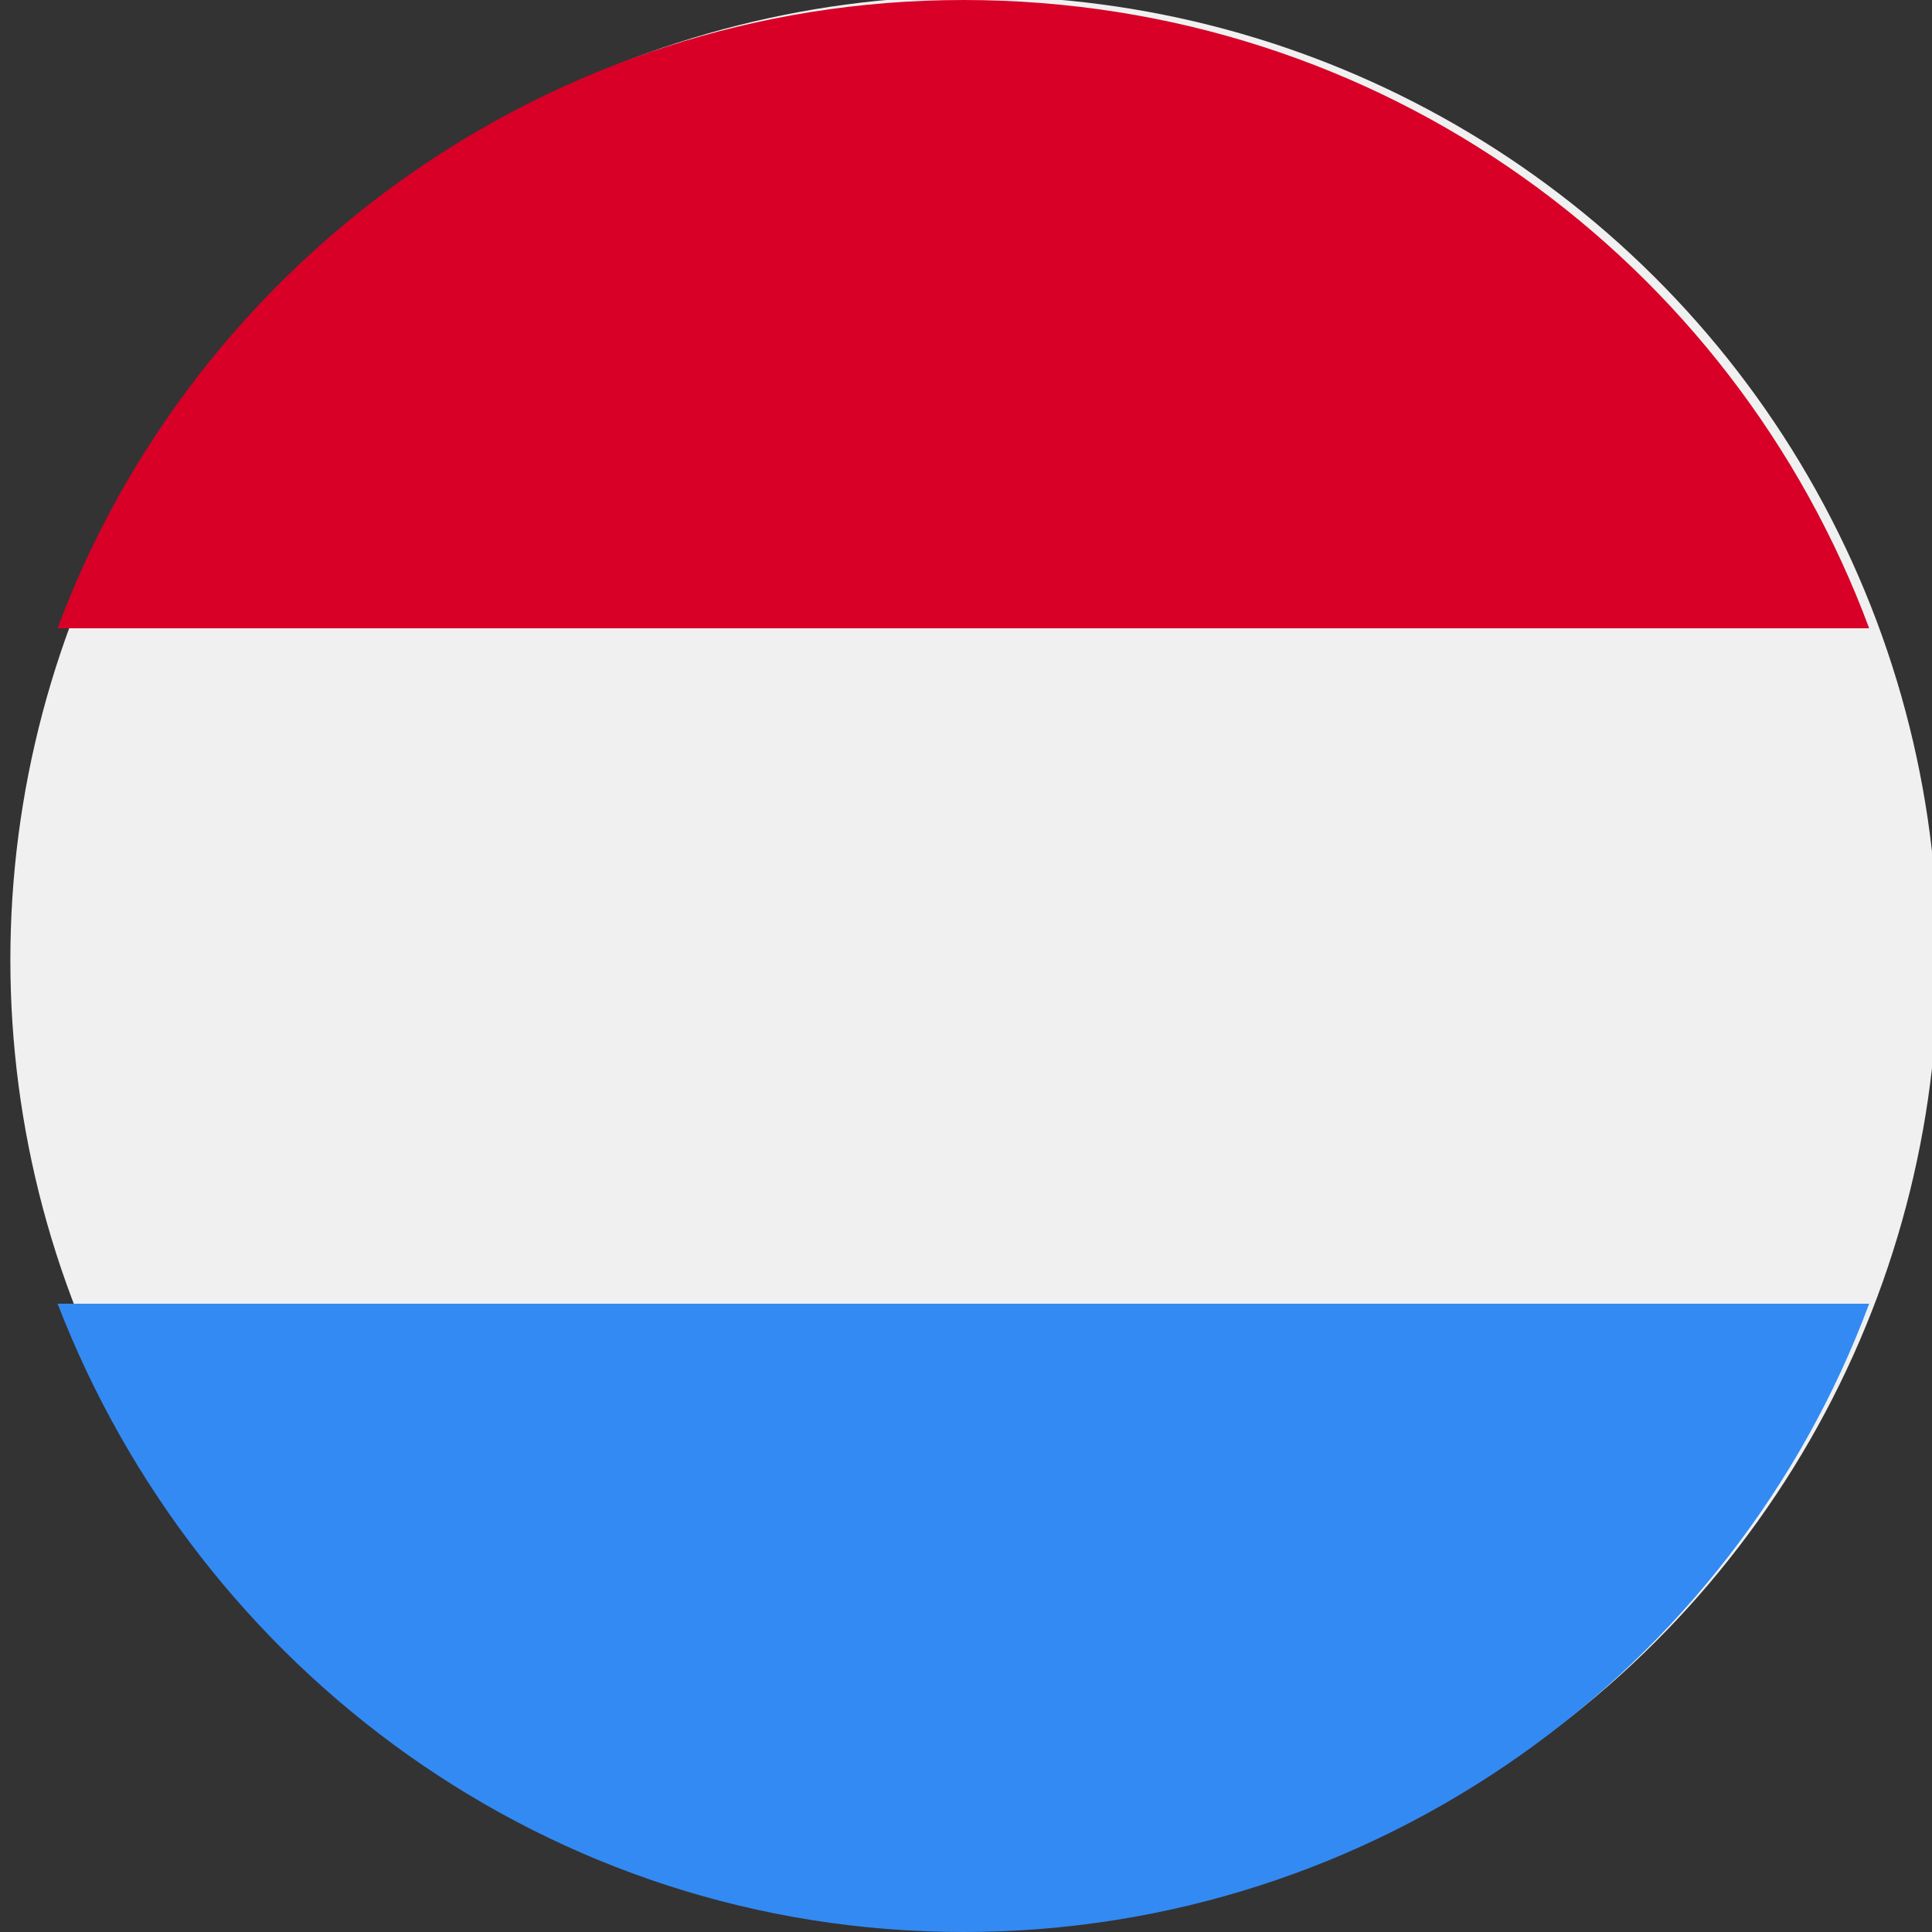
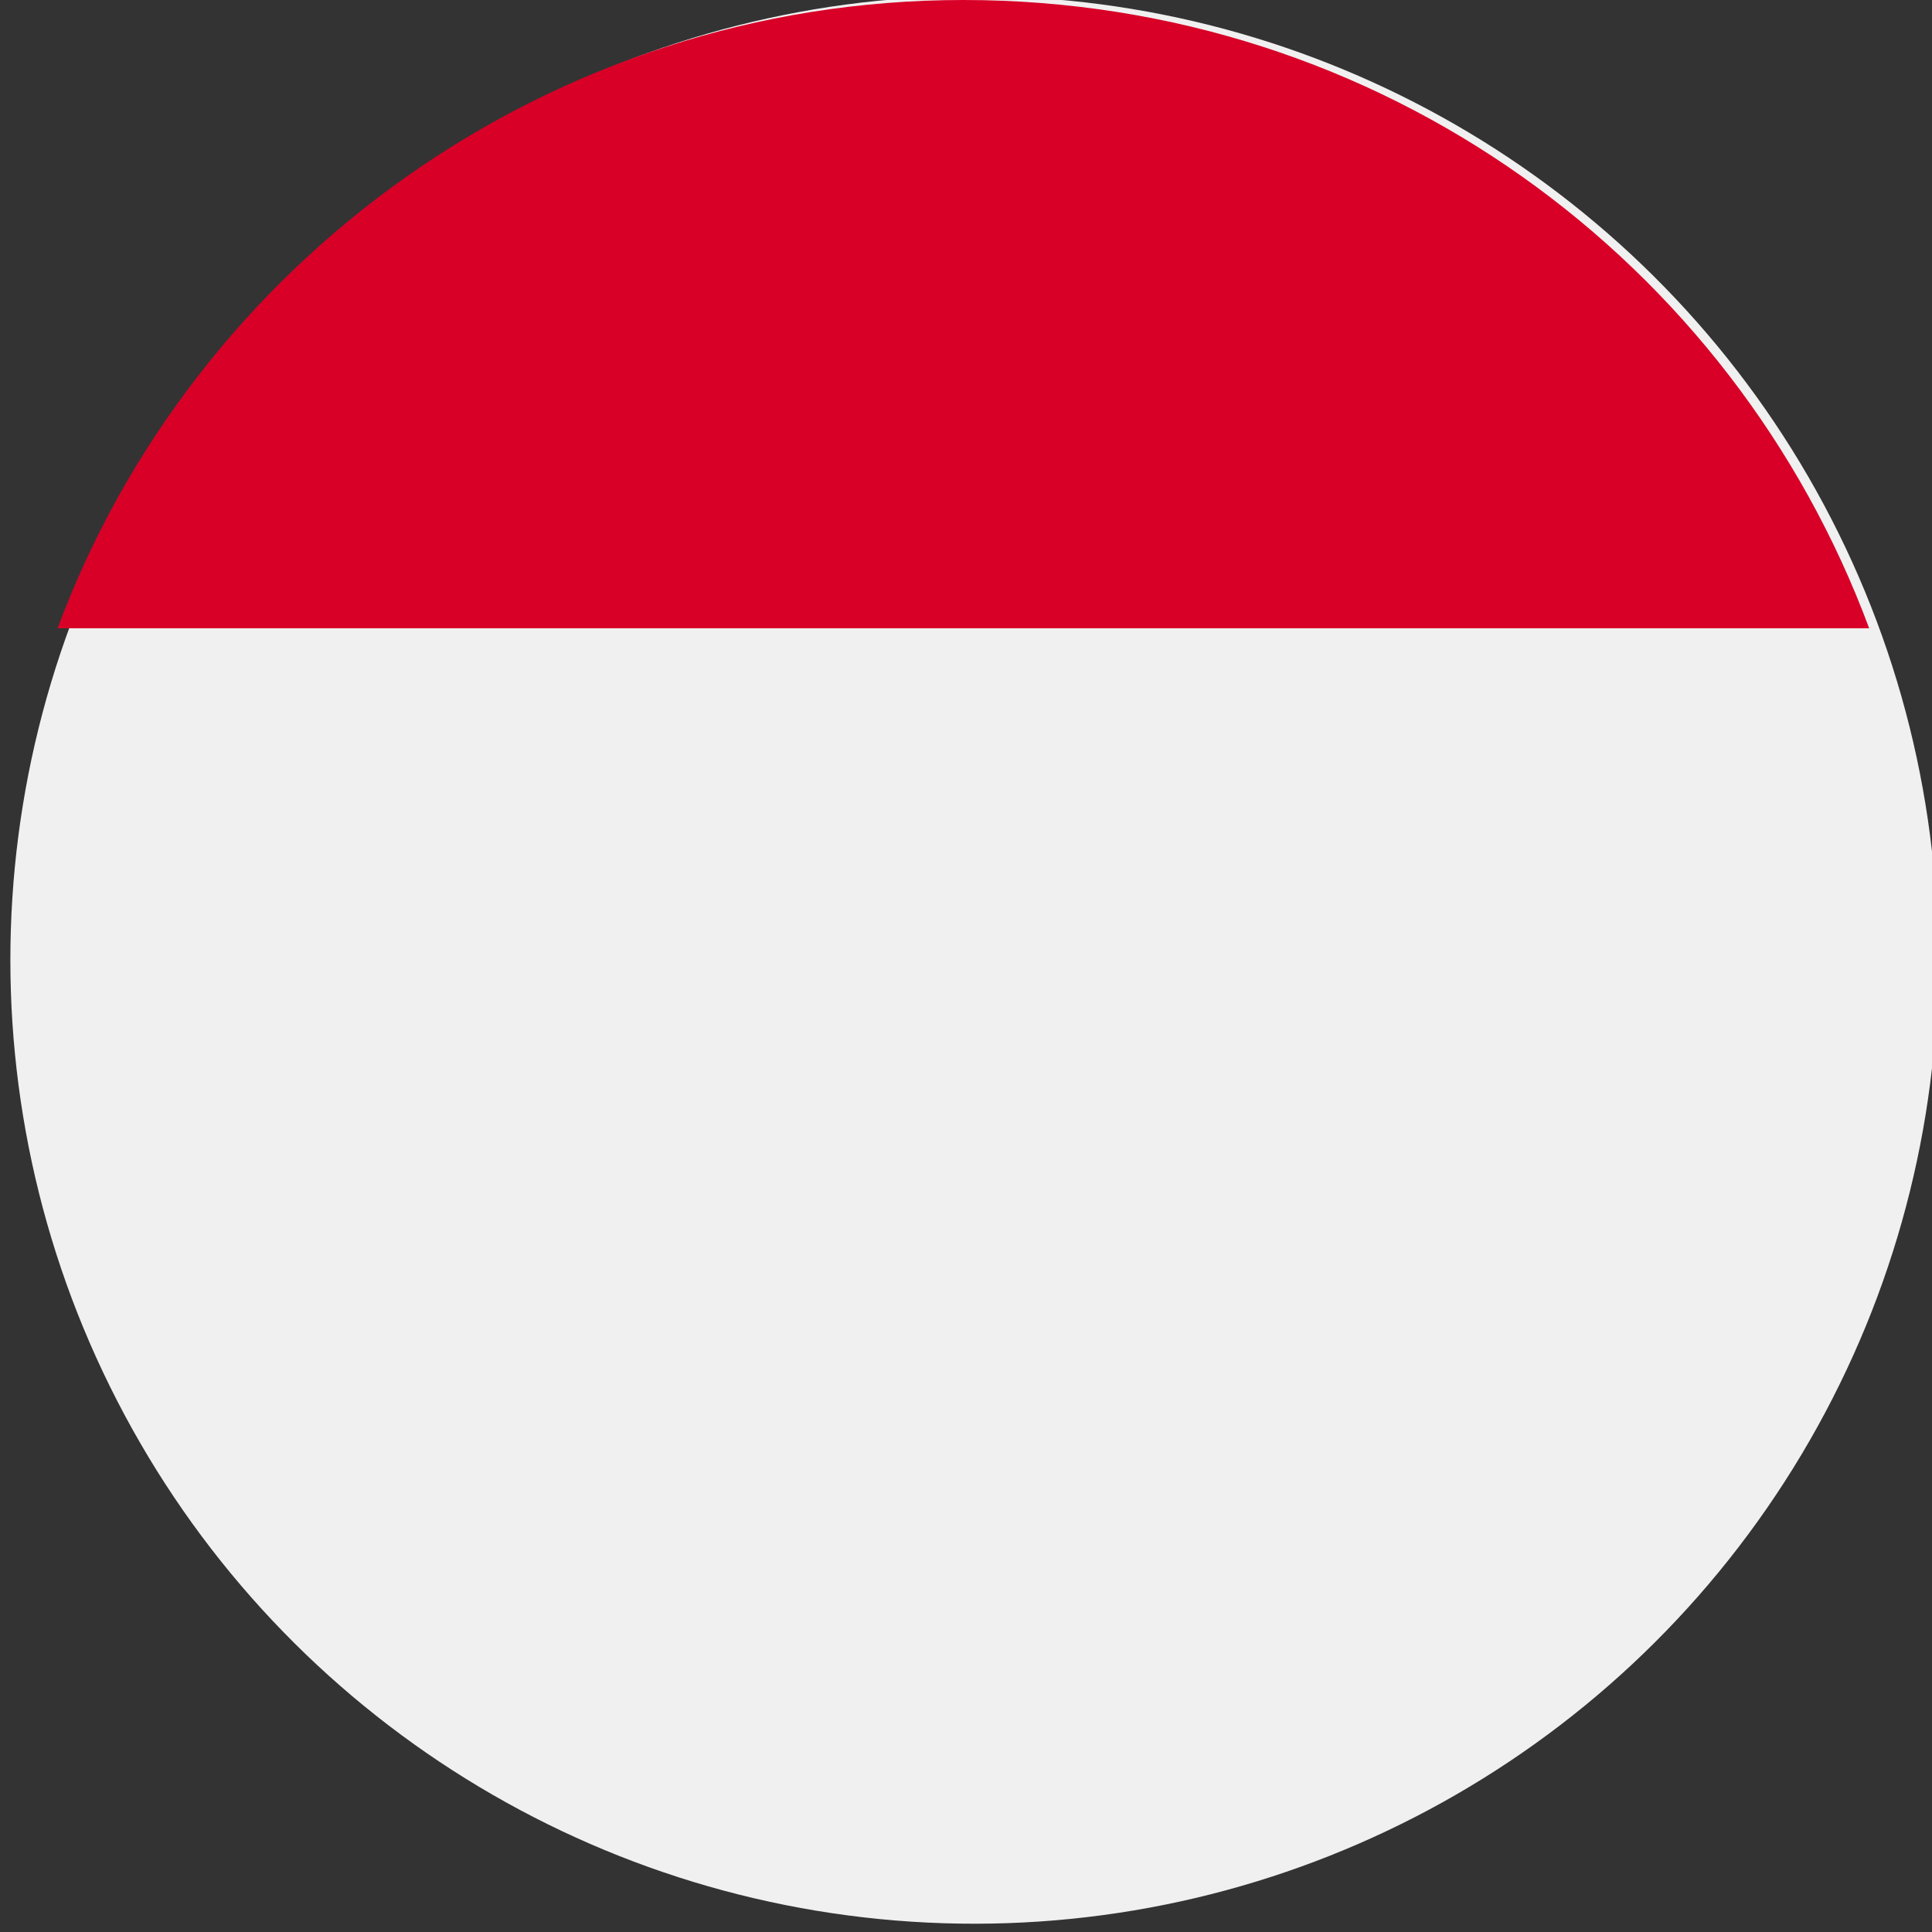
<svg xmlns="http://www.w3.org/2000/svg" version="1.1" id="Layer_1" x="0px" y="0px" viewBox="279.2 402.5 36.9 36.9" style="enable-background:new 279.2 402.5 36.9 36.9;" xml:space="preserve">
  <rect x="279.2" y="402.5" width="36.9" height="36.9" fill="#333333" stroke="none" />
  <style type="text/css">
	.st0{fill:#F0F0F0;}
	.st1{fill:#D80027;}
	.st2{fill:#338AF3;}
</style>
  <ellipse transform="matrix(3.184268e-02 -1 1 3.184268e-02 -132.569 705.03)" class="st0" cx="297.6" cy="420.9" rx="18.4" ry="18.4" />
  <path class="st1" d="M297.6,402.5c-7.9,0-14.7,5-17.3,12h34.6C312.3,407.5,305.6,402.5,297.6,402.5z" />
-   <path class="st2" d="M297.6,439.4c7.9,0,14.7-5,17.3-12h-34.6C283,434.4,289.7,439.4,297.6,439.4z" />
</svg>